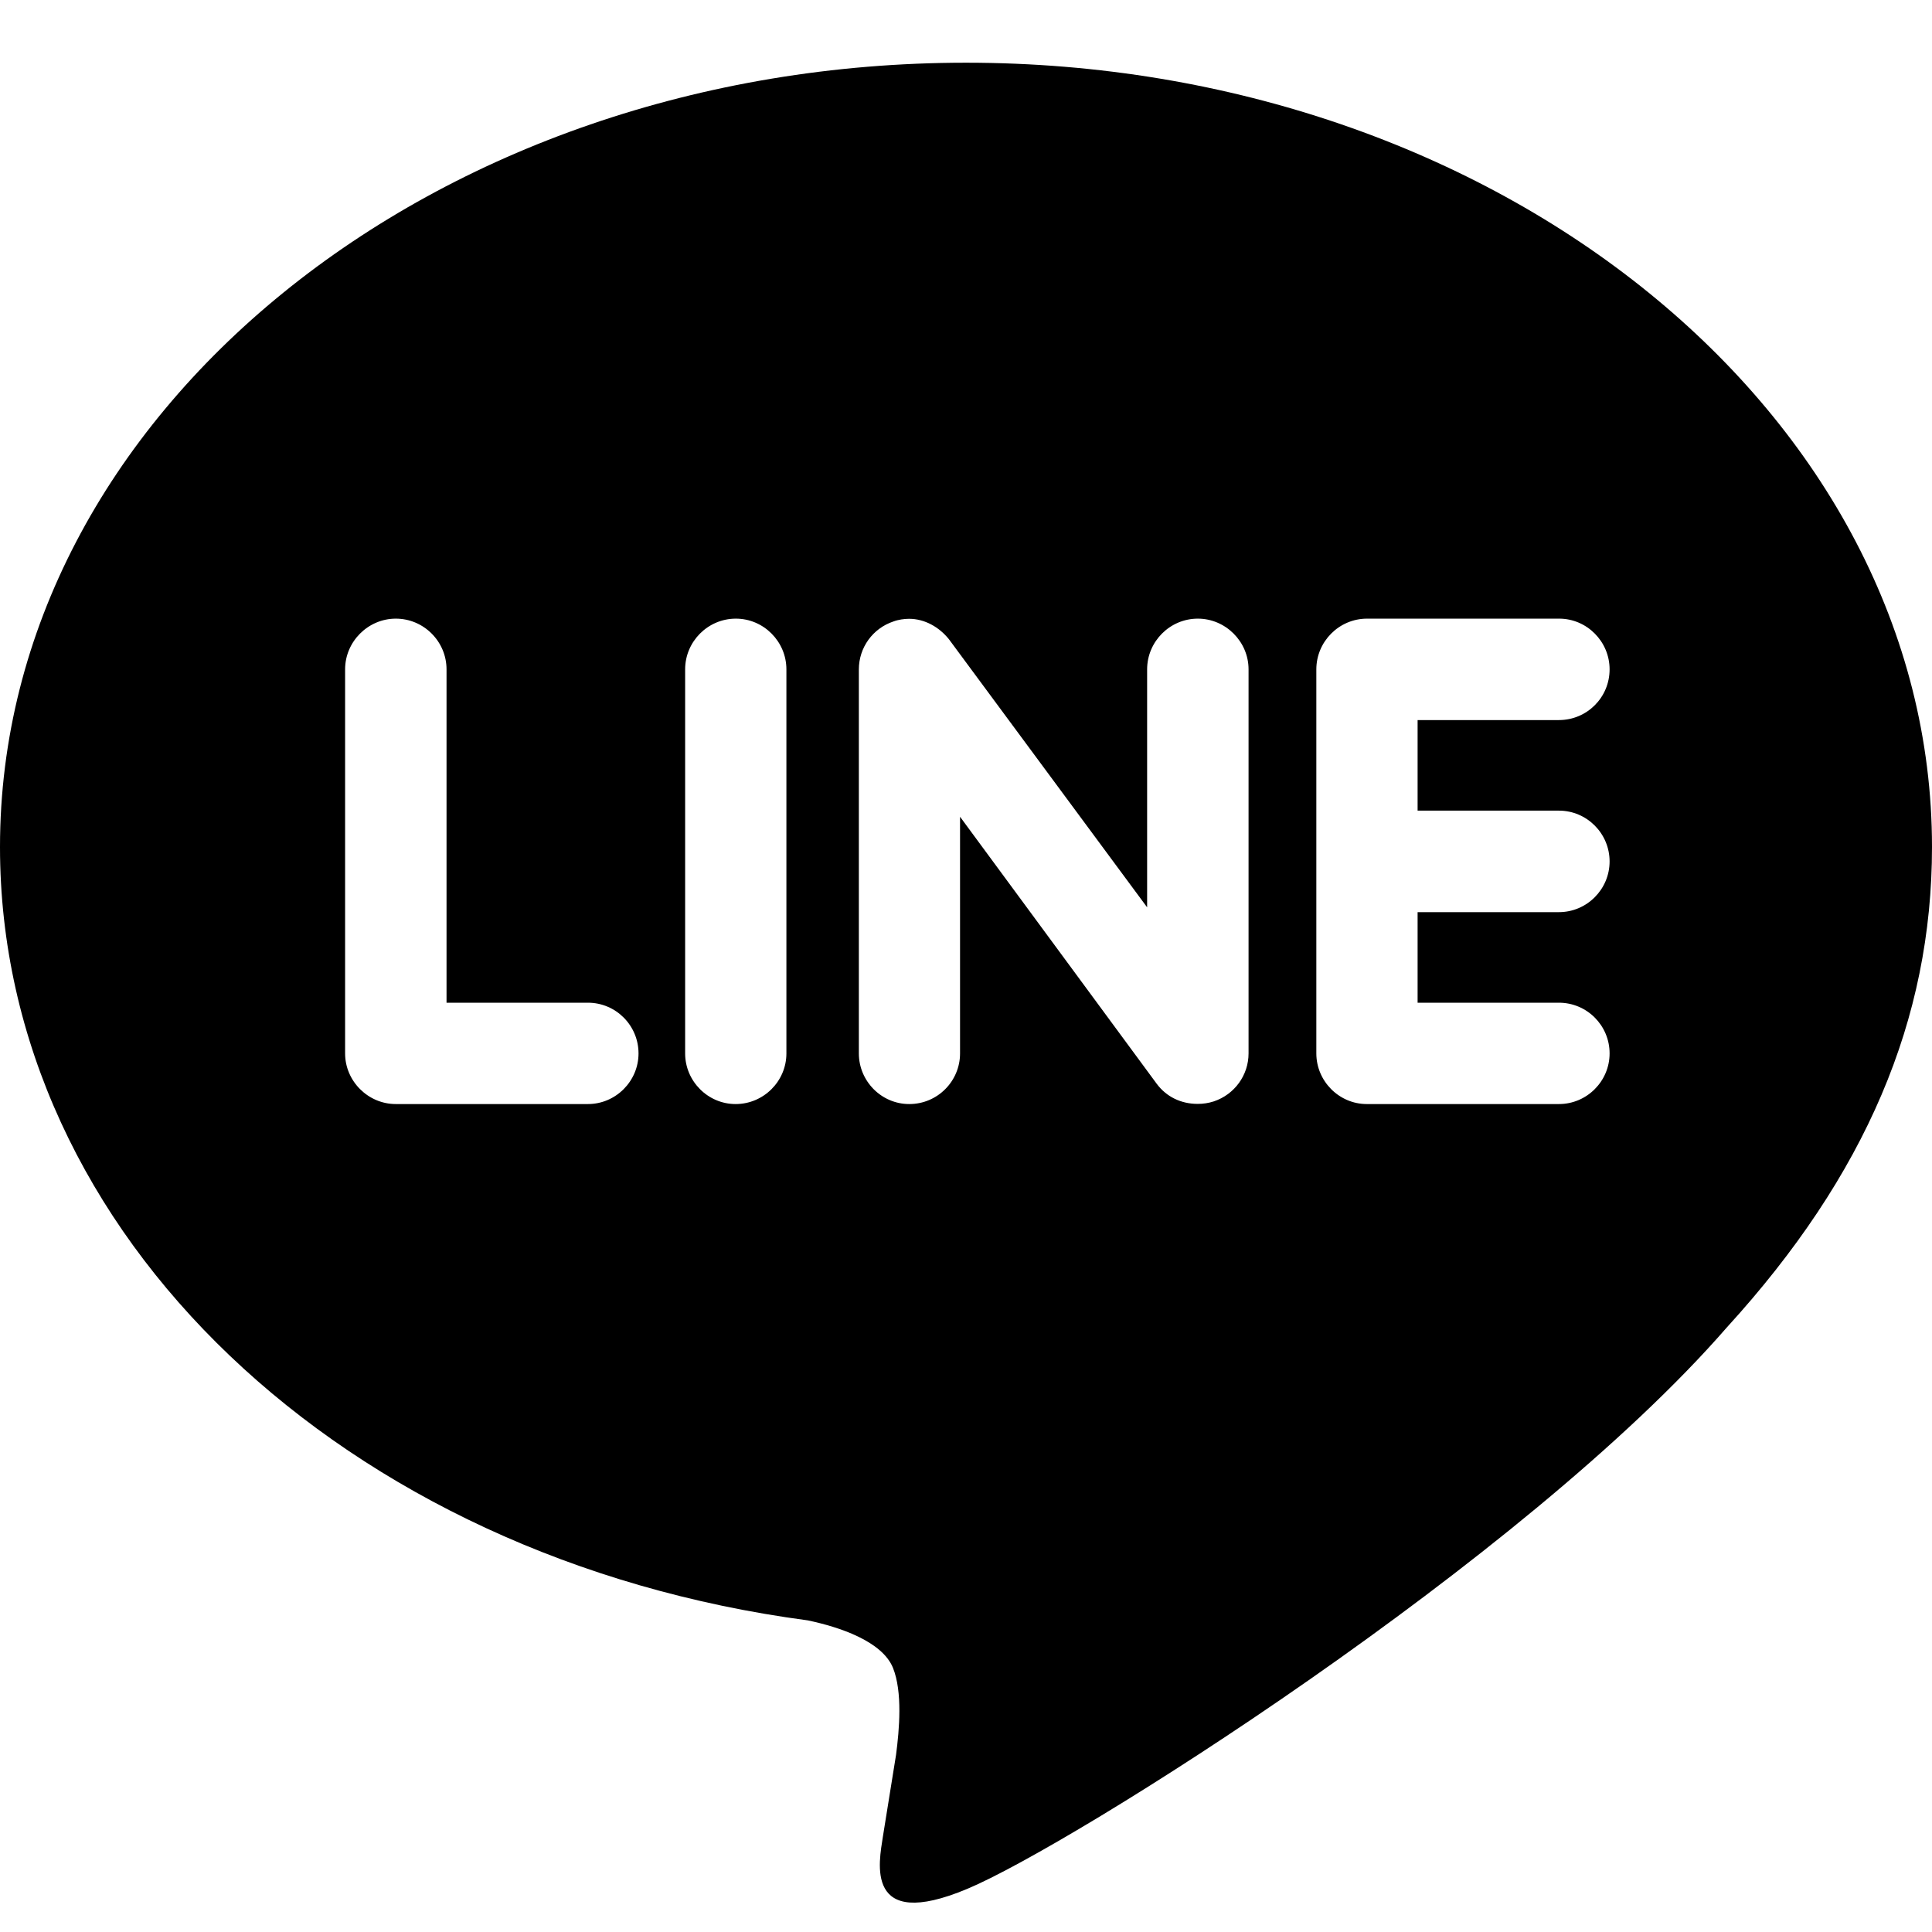
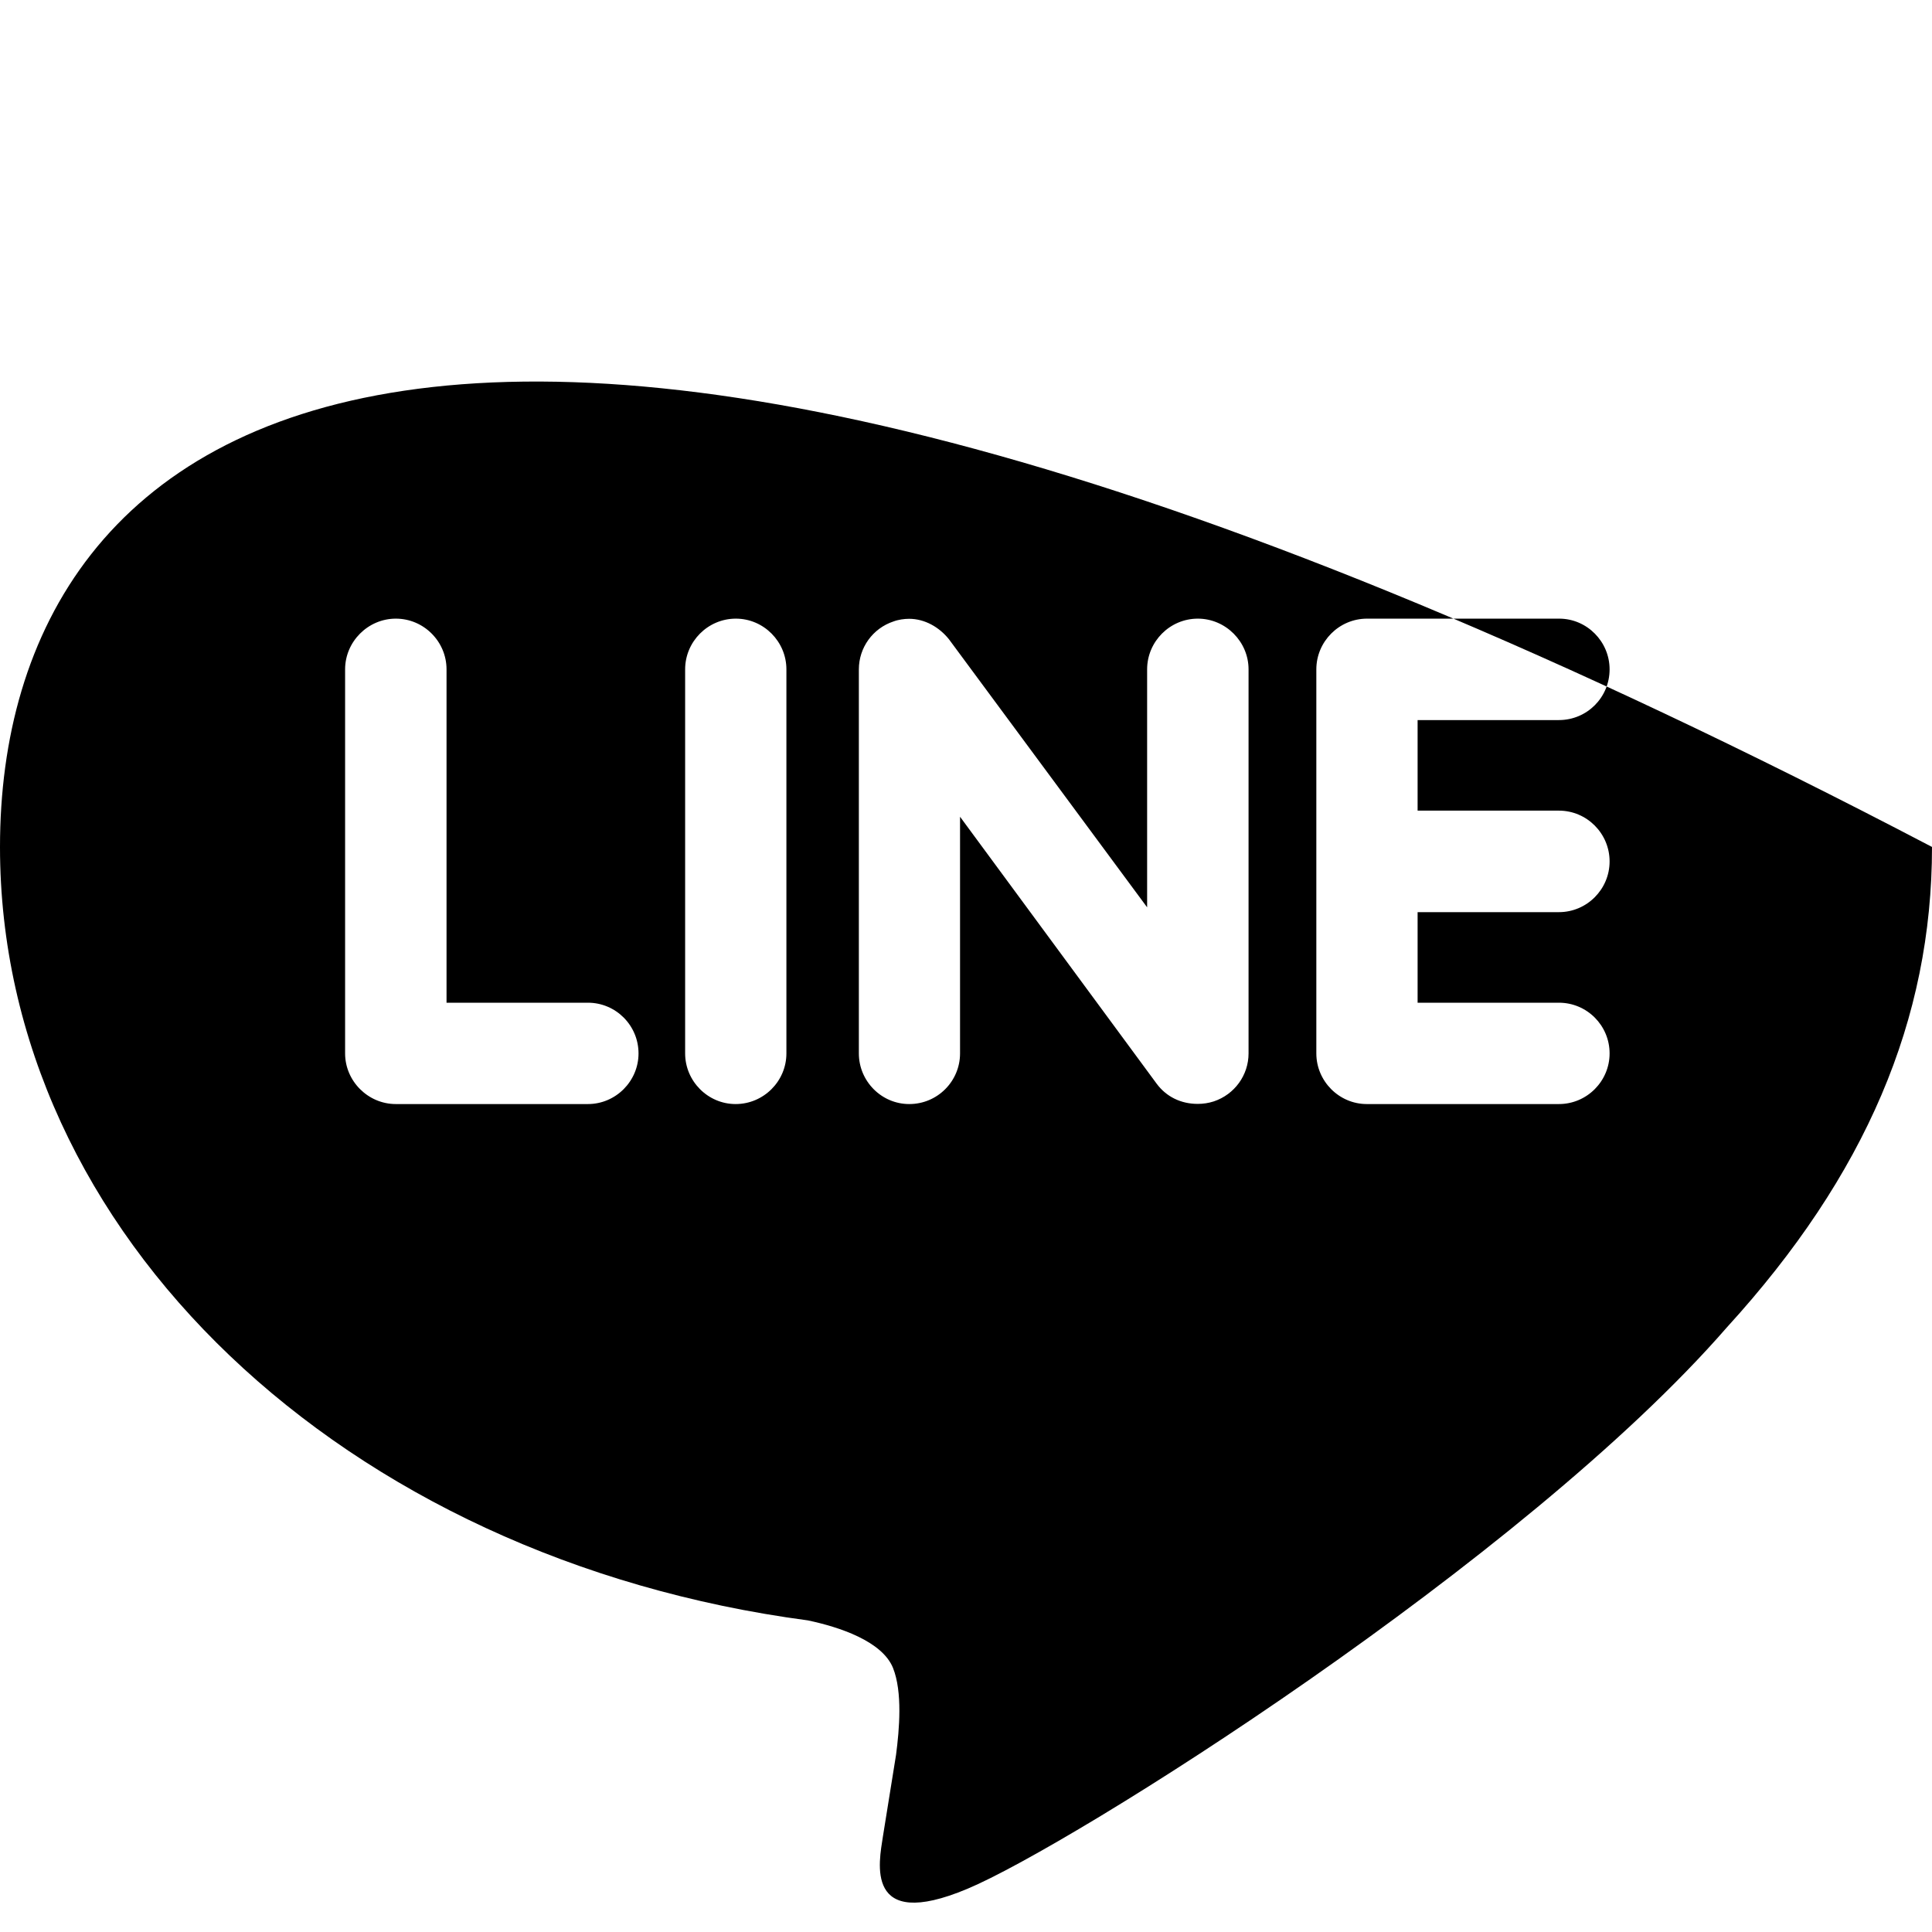
<svg xmlns="http://www.w3.org/2000/svg" width="24" height="24" viewBox="0 0 24 24" fill="none">
-   <path d="M19.365 10.07C19.714 10.07 19.995 10.355 19.995 10.701C19.995 11.046 19.714 11.331 19.365 11.331H17.61V12.456H19.365C19.714 12.456 19.995 12.739 19.995 13.086C19.995 13.43 19.714 13.715 19.365 13.715H16.979C16.634 13.715 16.352 13.43 16.352 13.086V8.315C16.352 7.97 16.634 7.685 16.982 7.685H19.368C19.714 7.685 19.995 7.97 19.995 8.315C19.995 8.664 19.714 8.945 19.365 8.945H17.61V10.07H19.365ZM15.51 13.086C15.51 13.356 15.336 13.596 15.078 13.682C15.014 13.703 14.945 13.713 14.879 13.713C14.668 13.713 14.488 13.623 14.369 13.463L11.926 10.146V13.086C11.926 13.43 11.647 13.715 11.295 13.715C10.949 13.715 10.669 13.43 10.669 13.086V8.315C10.669 8.045 10.842 7.805 11.099 7.72C11.159 7.697 11.235 7.687 11.293 7.687C11.488 7.687 11.668 7.791 11.788 7.941L14.25 11.271V8.315C14.25 7.97 14.532 7.685 14.88 7.685C15.225 7.685 15.51 7.97 15.51 8.315V13.086ZM9.769 13.086C9.769 13.43 9.487 13.715 9.138 13.715C8.793 13.715 8.511 13.43 8.511 13.086V8.315C8.511 7.97 8.793 7.685 9.141 7.685C9.487 7.685 9.769 7.97 9.769 8.315V13.086ZM7.303 13.715H4.917C4.572 13.715 4.287 13.43 4.287 13.086V8.315C4.287 7.97 4.572 7.685 4.917 7.685C5.265 7.685 5.547 7.97 5.547 8.315V12.456H7.303C7.651 12.456 7.932 12.739 7.932 13.086C7.932 13.43 7.65 13.715 7.303 13.715ZM24 10.521C24 5.15 18.615 0.779 12 0.779C5.385 0.779 0 5.15 0 10.521C0 15.332 4.27 19.363 10.035 20.129C10.426 20.211 10.958 20.387 11.093 20.719C11.213 21.02 11.172 21.485 11.131 21.799L10.967 22.819C10.922 23.12 10.727 24.005 12.016 23.464C13.307 22.925 18.932 19.386 21.452 16.489C23.176 14.6 24 12.665 24 10.521Z" fill="black" />
+   <path d="M19.365 10.07C19.714 10.07 19.995 10.355 19.995 10.701C19.995 11.046 19.714 11.331 19.365 11.331H17.61V12.456H19.365C19.714 12.456 19.995 12.739 19.995 13.086C19.995 13.43 19.714 13.715 19.365 13.715H16.979C16.634 13.715 16.352 13.43 16.352 13.086V8.315C16.352 7.97 16.634 7.685 16.982 7.685H19.368C19.714 7.685 19.995 7.97 19.995 8.315C19.995 8.664 19.714 8.945 19.365 8.945H17.61V10.07H19.365ZM15.51 13.086C15.51 13.356 15.336 13.596 15.078 13.682C15.014 13.703 14.945 13.713 14.879 13.713C14.668 13.713 14.488 13.623 14.369 13.463L11.926 10.146V13.086C11.926 13.43 11.647 13.715 11.295 13.715C10.949 13.715 10.669 13.43 10.669 13.086V8.315C10.669 8.045 10.842 7.805 11.099 7.72C11.159 7.697 11.235 7.687 11.293 7.687C11.488 7.687 11.668 7.791 11.788 7.941L14.25 11.271V8.315C14.25 7.97 14.532 7.685 14.88 7.685C15.225 7.685 15.51 7.97 15.51 8.315V13.086ZM9.769 13.086C9.769 13.43 9.487 13.715 9.138 13.715C8.793 13.715 8.511 13.43 8.511 13.086V8.315C8.511 7.97 8.793 7.685 9.141 7.685C9.487 7.685 9.769 7.97 9.769 8.315V13.086ZM7.303 13.715H4.917C4.572 13.715 4.287 13.43 4.287 13.086V8.315C4.287 7.97 4.572 7.685 4.917 7.685C5.265 7.685 5.547 7.97 5.547 8.315V12.456H7.303C7.651 12.456 7.932 12.739 7.932 13.086C7.932 13.43 7.65 13.715 7.303 13.715ZM24 10.521C5.385 0.779 0 5.15 0 10.521C0 15.332 4.27 19.363 10.035 20.129C10.426 20.211 10.958 20.387 11.093 20.719C11.213 21.02 11.172 21.485 11.131 21.799L10.967 22.819C10.922 23.12 10.727 24.005 12.016 23.464C13.307 22.925 18.932 19.386 21.452 16.489C23.176 14.6 24 12.665 24 10.521Z" fill="black" />
</svg>